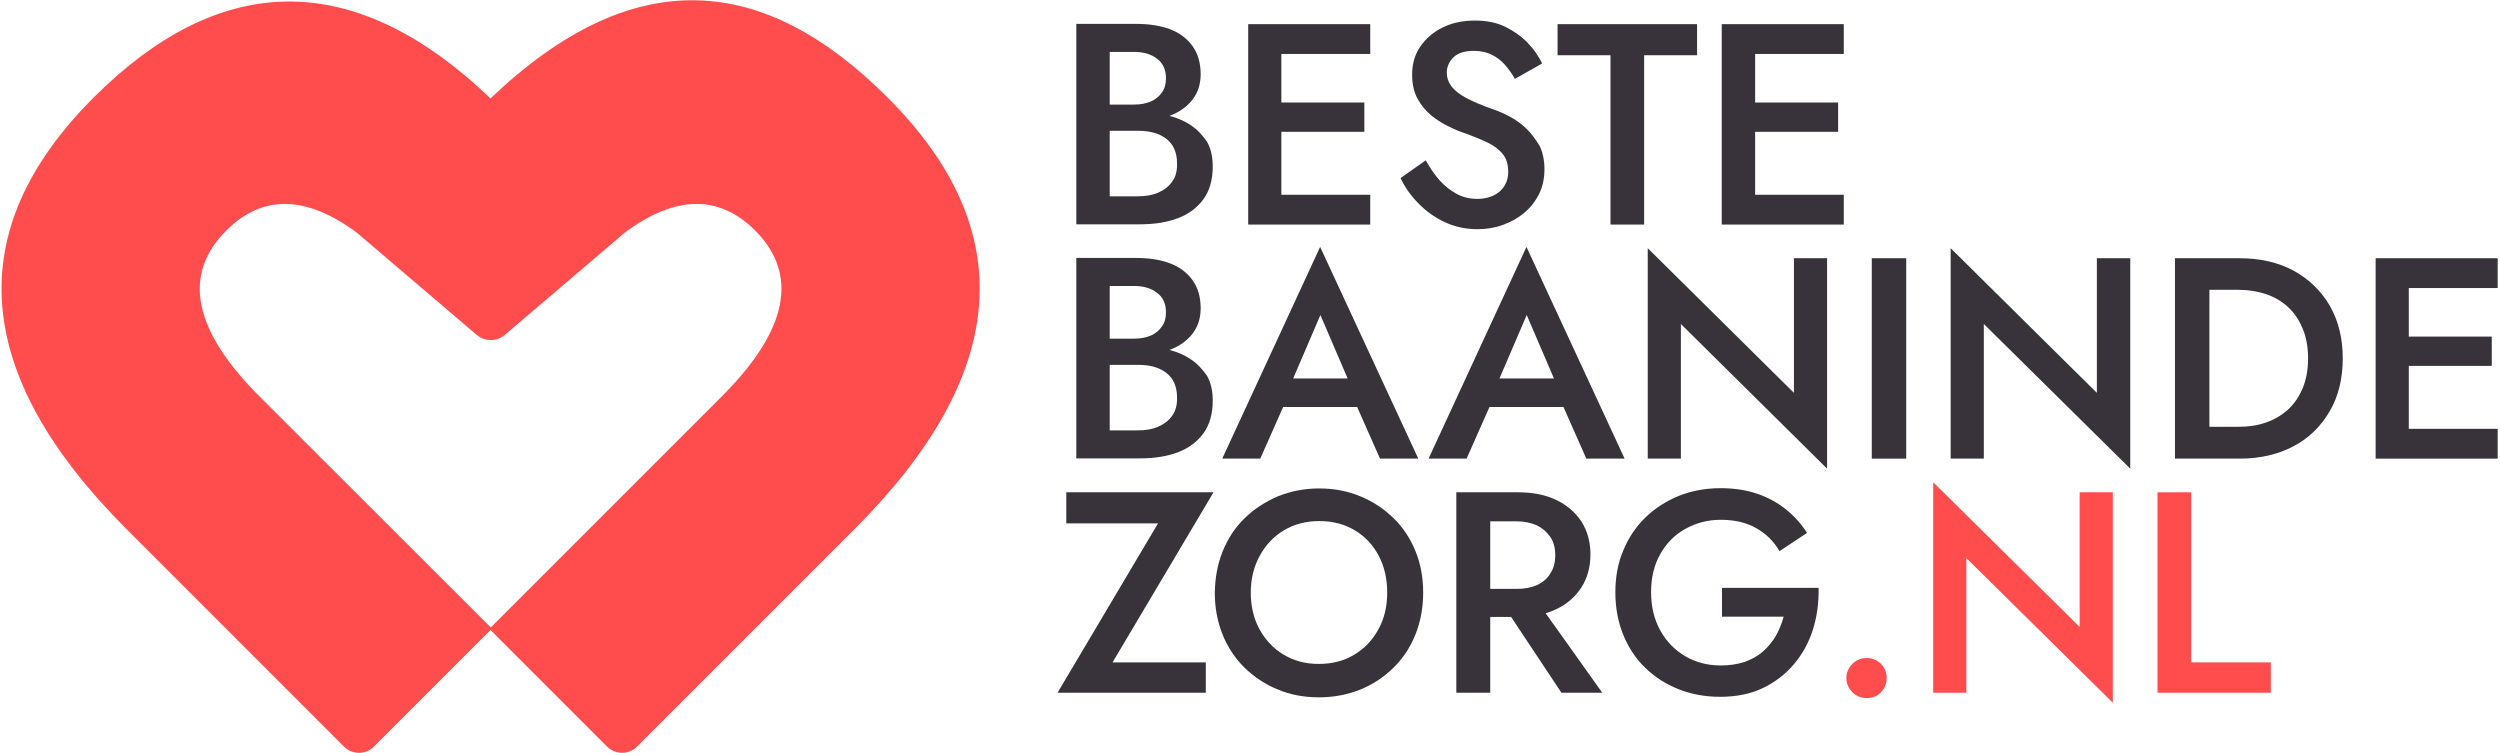
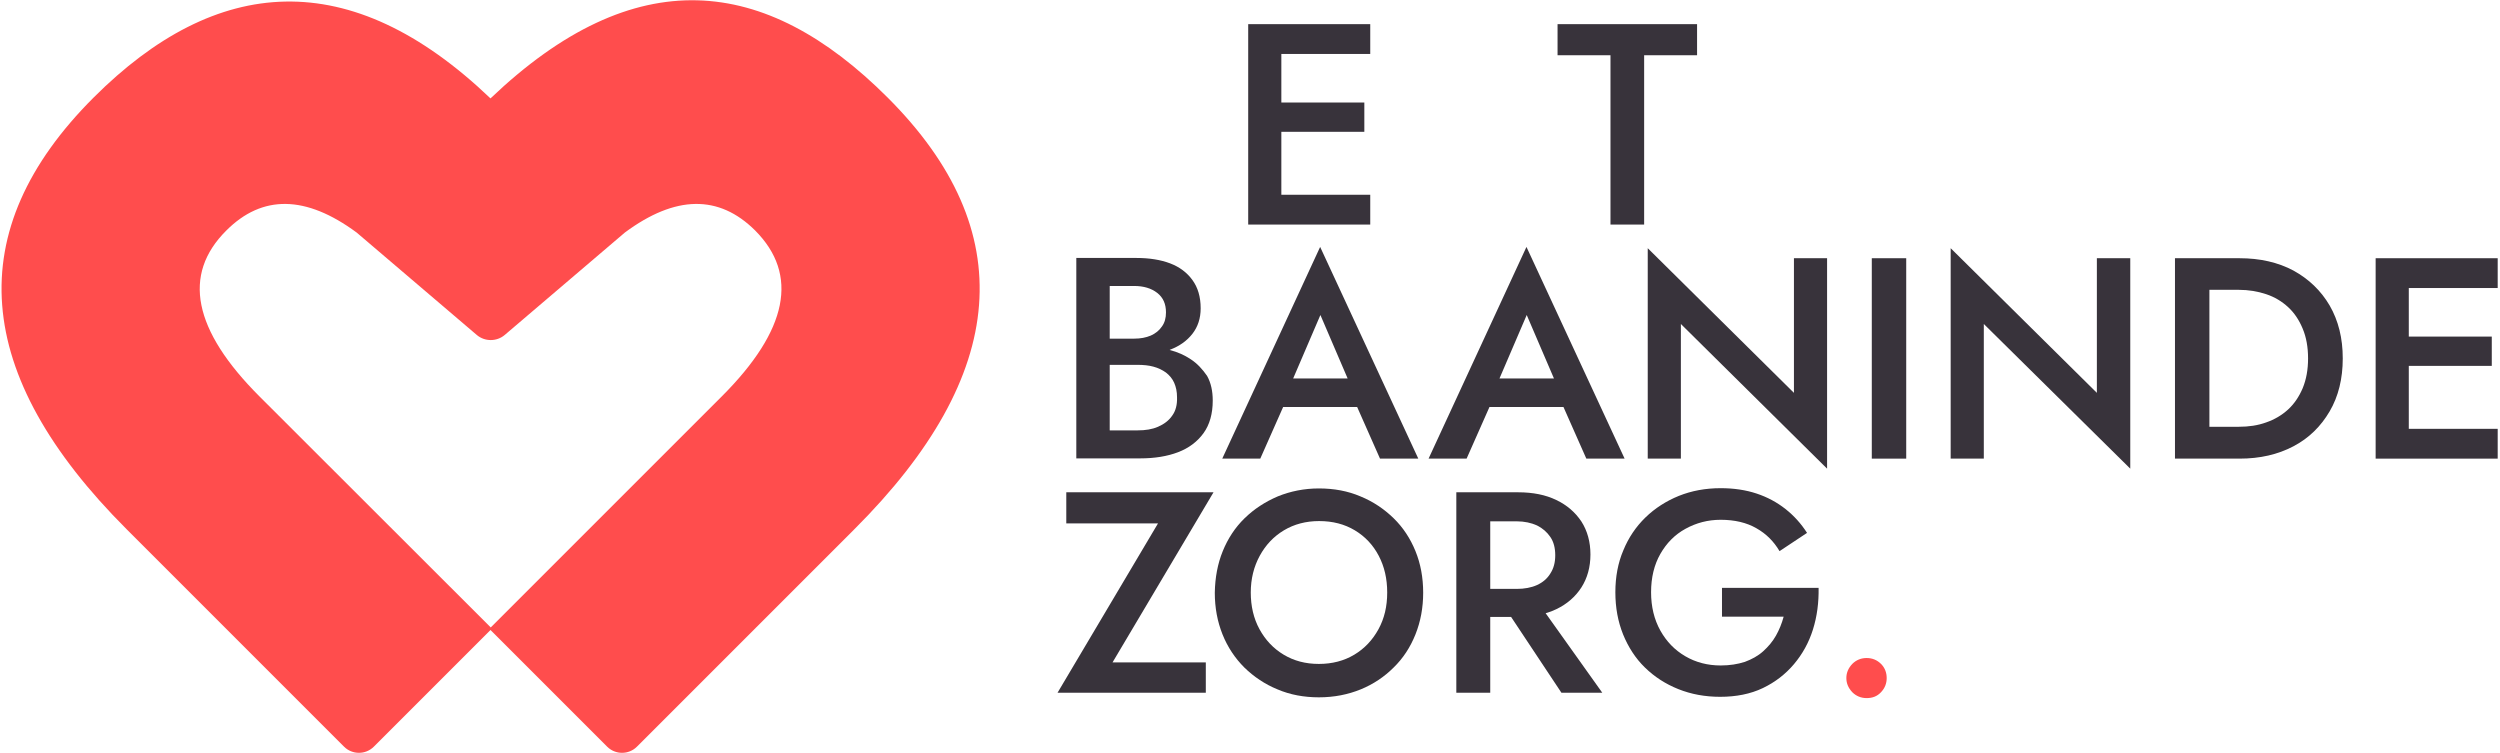
<svg xmlns="http://www.w3.org/2000/svg" width="973" height="293" viewBox="0 0 973 293" fill="none">
  <path d="M345.5 38C297.7 -9.8 247.1 -15.3 190.9 38.3C136.2 -14 84.2 -9.8 36.4 38C-15.3 89.7 -11 145.7 49.3 206L133.9 290.6C137.1 293.8 142.3 293.8 145.5 290.6L190.9 245.2L236.3 290.6C239.5 293.8 244.7 293.8 247.9 290.6L332.5 206C392.9 145.7 397.2 89.7 345.5 38ZM280.9 154.3L191 244.2L101 154.3C75.2 128.5 70.8 106.9 88.1 89.7C102.1 75.7 119 75.9 138.8 90.5L185.6 130.4C188.7 133 193.3 133 196.4 130.4L243.2 90.5C262.9 75.9 279.8 75.7 293.9 89.7C311 106.9 306.7 128.5 280.9 154.3Z" fill="#FF4D4D" />
-   <path d="M463.4 48.7C461 47.1 458.3 45.9 455.2 45.1C455.3 45.1 455.3 45.1 455.4 45C459.1 43.6 462 41.5 464.1 38.8C466.2 36.1 467.3 32.8 467.3 28.9C467.3 24.4 466.2 20.8 464.1 17.9C462 15 459.1 12.8 455.4 11.4C451.7 10 447.3 9.3 442.4 9.3H418.9V87.3H443.8C449.4 87.3 454.3 86.5 458.5 84.9C462.7 83.3 466 80.8 468.4 77.5C470.8 74.2 472 69.9 472 64.8C472 61.1 471.3 57.9 469.8 55.2C468 52.6 466 50.4 463.4 48.7ZM441.4 20.2C445.1 20.2 448.1 21.1 450.4 22.9C452.7 24.7 453.8 27.2 453.8 30.5C453.8 32.7 453.3 34.5 452.2 36C451.2 37.5 449.7 38.7 447.9 39.5C446 40.3 443.9 40.7 441.4 40.7H431.9V20.2H441.4ZM456.2 70.7C454.9 72.6 453 74 450.7 75C448.4 76 445.8 76.4 442.8 76.4H431.9V50.9H442.8C445 50.9 447.1 51.1 448.9 51.6C450.8 52.1 452.4 52.9 453.8 53.9C455.2 55 456.3 56.3 457 57.9C457.7 59.5 458.1 61.3 458.1 63.5C458.2 66.4 457.6 68.8 456.2 70.7Z" fill="#38333B" />
  <path d="M493.9 9.4H485.8V87.4H493.9H498.7H533.3V75.8H498.7V51.3H531V39.9H498.7V21H533.3V9.4H498.7H493.9Z" fill="#38333B" />
-   <path d="M594.2 50.2C592.3 48.3 590.2 46.8 587.8 45.5C585.5 44.2 583.1 43.2 580.7 42.4C576.5 40.9 573.2 39.5 570.6 38.1C568 36.7 566.1 35.2 564.9 33.6C563.7 32 563.1 30.2 563.1 28.2C563.1 26 564 24 565.7 22.3C567.4 20.6 570.1 19.8 573.7 19.8C576.3 19.8 578.6 20.3 580.6 21.3C582.6 22.3 584.3 23.6 585.8 25.3C587.3 27 588.5 28.8 589.6 30.7L600.2 24.7C598.9 22 597.1 19.3 594.7 16.8C592.3 14.3 589.4 12.2 586 10.5C582.6 8.8 578.6 8 574 8C569.3 8 565.1 8.9 561.5 10.7C557.8 12.5 554.9 15 552.8 18.1C550.6 21.3 549.6 24.9 549.6 29.1C549.6 32.7 550.3 35.8 551.7 38.4C553.1 41 554.9 43.1 557 44.9C559.2 46.6 561.4 48.1 563.8 49.2C566.2 50.4 568.3 51.3 570.3 51.9C573.6 53.1 576.5 54.3 579 55.5C581.5 56.7 583.5 58.2 584.9 60C586.3 61.7 587 64 587 66.9C587 70 585.9 72.5 583.7 74.5C581.5 76.4 578.6 77.4 575 77.4C572.1 77.4 569.4 76.8 567 75.5C564.6 74.2 562.4 72.5 560.4 70.3C558.4 68.1 556.6 65.4 554.9 62.4L545.1 69.3C546.8 72.9 549.1 76.2 552.1 79.2C555 82.2 558.5 84.7 562.4 86.5C566.3 88.3 570.5 89.2 575.1 89.2C578.4 89.2 581.7 88.7 584.7 87.6C587.8 86.5 590.6 85 593 83C595.5 81 597.4 78.6 598.9 75.7C600.4 72.8 601.1 69.5 601.1 65.9C601.1 62.5 600.5 59.5 599.3 56.9C597.6 54.2 596.1 52 594.2 50.2Z" fill="#38333B" />
  <path d="M606.2 21.5H626.8V87.4H639.9V21.5H660.5V9.4H606.2V21.5Z" fill="#38333B" />
-   <path d="M717.6 21V9.4H683.1H678.3H670.1V87.4H678.3H683.1H717.6V75.8H683.1V51.3H715.4V39.9H683.1V21H717.6Z" fill="#38333B" />
  <path d="M463.4 139.8C461 138.2 458.3 137 455.2 136.2C455.3 136.2 455.3 136.2 455.4 136.1C459.1 134.7 462 132.6 464.1 129.9C466.2 127.2 467.3 123.9 467.3 120C467.3 115.5 466.2 111.9 464.1 109C462 106.1 459.1 103.9 455.4 102.5C451.7 101.1 447.3 100.4 442.4 100.4H418.9V178.4H443.8C449.4 178.4 454.3 177.6 458.5 176C462.7 174.4 466 171.9 468.4 168.6C470.8 165.3 472 161 472 155.9C472 152.2 471.3 149 469.8 146.3C468 143.7 466 141.5 463.4 139.8ZM441.4 111.3C445.1 111.3 448.1 112.2 450.4 114C452.7 115.8 453.8 118.3 453.8 121.6C453.8 123.8 453.3 125.6 452.2 127.1C451.2 128.6 449.7 129.8 447.9 130.6C446 131.4 443.9 131.8 441.4 131.8H431.9V111.3H441.4ZM456.2 161.8C454.9 163.7 453 165.1 450.7 166.1C448.4 167.1 445.8 167.5 442.8 167.5H431.9V142H442.8C445 142 447.1 142.2 448.9 142.7C450.8 143.2 452.4 144 453.8 145C455.2 146.1 456.3 147.4 457 149C457.7 150.6 458.1 152.4 458.1 154.6C458.2 157.5 457.6 159.9 456.2 161.8Z" fill="#38333B" />
  <path d="M475.7 178.5H490.5L499.4 158.4H528.2L537.1 178.5H552L513.8 96.1L475.7 178.5ZM524.5 147.3H503.3L513.9 122.6L524.5 147.3Z" fill="#38333B" />
  <path d="M556 178.5H570.8L579.7 158.4H608.5L617.4 178.5H632.3L594.1 96.1L556 178.5ZM604.8 147.3H583.6L594.2 122.6L604.8 147.3Z" fill="#38333B" />
  <path d="M698.2 152.9L641.3 96.6V178.5H654.2V126.1L711.1 182.4V100.5H698.2V152.9Z" fill="#38333B" />
  <path d="M741.9 100.5H728.5V178.5H741.9V100.5Z" fill="#38333B" />
  <path d="M816.1 152.9L759.2 96.6V178.5H772.1V126.1L829.1 182.4V100.5H816.1V152.9Z" fill="#38333B" />
  <path d="M892.6 105.3C886.6 102.1 879.6 100.5 871.6 100.5H859.9H854.6H846.5V178.5H854.6H859.9H871.6C879.6 178.5 886.5 176.9 892.6 173.7C898.7 170.5 903.3 165.9 906.7 160.1C910.1 154.3 911.8 147.4 911.8 139.5C911.8 131.6 910.1 124.8 906.7 118.9C903.3 113.1 898.6 108.6 892.6 105.3ZM896.2 151.1C894.8 154.4 892.9 157.2 890.5 159.4C888.1 161.6 885.2 163.3 882 164.4C878.7 165.6 875.2 166.1 871.3 166.1H859.9V112.8H871.3C875.2 112.8 878.7 113.4 882 114.5C885.3 115.6 888.1 117.3 890.5 119.5C892.9 121.7 894.8 124.5 896.2 127.9C897.6 131.2 898.3 135.1 898.3 139.5C898.3 143.9 897.6 147.7 896.2 151.1Z" fill="#38333B" />
  <path d="M972.1 112.1V100.5H937.5H932.7H924.6V178.5H932.7H937.5H972.1V166.9H937.5V142.4H969.8V131H937.5V112.1H972.1Z" fill="#38333B" />
  <path d="M415 191.6H472.3L433 257.8H469.3V269.6H411.6L450.7 203.7H415V191.6Z" fill="#38333B" />
  <path d="M475.9 214.5C477.9 209.6 480.7 205.3 484.4 201.7C488.1 198.1 492.4 195.3 497.3 193.2C502.2 191.2 507.6 190.1 513.3 190.1C519.2 190.1 524.6 191.1 529.5 193.2C534.4 195.2 538.7 198.1 542.4 201.7C546.1 205.3 548.9 209.6 550.9 214.5C552.9 219.4 553.9 224.8 553.9 230.7C553.9 236.5 552.9 241.9 550.9 246.9C548.9 251.9 546.1 256.2 542.4 259.8C538.8 263.4 534.5 266.3 529.6 268.3C524.7 270.3 519.3 271.4 513.3 271.4C507.5 271.4 502.1 270.4 497.2 268.3C492.3 266.3 488 263.4 484.3 259.8C480.7 256.2 477.8 251.9 475.8 246.9C473.8 241.9 472.8 236.5 472.8 230.7C472.9 224.8 473.9 219.4 475.9 214.5ZM490.2 244.9C492.5 249.1 495.6 252.4 499.6 254.8C503.6 257.2 508.1 258.4 513.3 258.4C518.5 258.4 523.1 257.2 527.1 254.8C531.1 252.4 534.2 249.1 536.5 244.9C538.8 240.7 539.9 236 539.9 230.6C539.9 225.2 538.8 220.5 536.6 216.3C534.4 212.1 531.3 208.8 527.3 206.4C523.3 204 518.7 202.8 513.4 202.8C508.3 202.8 503.7 204 499.7 206.4C495.7 208.8 492.6 212.1 490.3 216.3C488 220.5 486.8 225.3 486.8 230.6C486.8 235.9 487.9 240.7 490.2 244.9Z" fill="#38333B" />
  <path d="M580 191.6V269.6H566.8V191.6H580ZM574.6 191.6H590.9C596.6 191.6 601.6 192.6 605.7 194.6C609.9 196.6 613.1 199.4 615.5 203C617.8 206.6 619 210.9 619 215.8C619 220.7 617.8 225 615.5 228.6C613.2 232.2 609.9 235.1 605.7 237.1C601.5 239.1 596.6 240.1 590.9 240.1H574.6V229.2H590.3C593.3 229.2 596 228.7 598.2 227.7C600.4 226.7 602.2 225.2 603.4 223.2C604.7 221.2 605.3 218.9 605.3 216.1C605.3 213.3 604.7 210.9 603.4 209C602.1 207.1 600.4 205.6 598.2 204.5C596 203.5 593.3 202.9 590.3 202.9H574.6V191.6ZM597.1 232.4L623.6 269.6H607.7L583 232.4H597.1Z" fill="#38333B" />
  <path d="M670.2 228.8H707.8C707.9 234.5 707.2 239.9 705.6 245C704 250.1 701.5 254.6 698.2 258.5C694.9 262.4 690.9 265.5 686.1 267.8C681.3 270.1 675.7 271.2 669.5 271.2C663.6 271.2 658.2 270.2 653.2 268.2C648.2 266.2 643.9 263.4 640.2 259.8C636.5 256.2 633.7 251.8 631.7 246.9C629.7 241.9 628.7 236.5 628.7 230.5C628.7 224.6 629.7 219.1 631.8 214.2C633.8 209.3 636.7 205 640.4 201.4C644.1 197.8 648.5 195 653.4 193C658.4 191 663.8 190 669.7 190C674.8 190 679.5 190.7 683.7 192.1C687.9 193.5 691.6 195.5 694.9 198.1C698.2 200.7 701 203.8 703.3 207.4L692.6 214.5C690.4 210.8 687.5 207.8 683.6 205.6C679.8 203.4 675.1 202.3 669.7 202.3C664.7 202.3 660.2 203.5 656 205.8C651.8 208.1 648.6 211.4 646.2 215.6C643.8 219.8 642.6 224.8 642.6 230.5C642.6 236.1 643.8 241.1 646.2 245.4C648.6 249.7 651.8 253 655.9 255.4C660 257.8 664.6 259 669.7 259C673.2 259 676.3 258.5 679.1 257.6C681.8 256.6 684.2 255.3 686.2 253.5C688.2 251.7 689.9 249.7 691.2 247.4C692.5 245.1 693.5 242.6 694.2 240H670.2V228.8Z" fill="#38333B" />
  <path d="M720.9 258.4C722.4 256.9 724.3 256.1 726.5 256.1C728.7 256.1 730.6 256.9 732.1 258.4C733.6 259.9 734.3 261.8 734.3 263.9C734.3 266 733.6 267.8 732.1 269.4C730.6 271 728.8 271.7 726.5 271.7C724.3 271.7 722.4 270.9 720.9 269.4C719.4 267.8 718.6 266 718.6 263.9C718.6 261.8 719.4 260 720.9 258.4Z" fill="#FF4D4D" />
-   <path d="M822.3 191.6V273.5L765.3 217.2V269.6H752.4V187.7L809.4 244V191.6H822.3Z" fill="#FF4D4D" />
-   <path d="M852.8 191.6V257.8H883.8V269.6H839.7V191.6H852.8Z" fill="#FF4D4D" />
</svg>